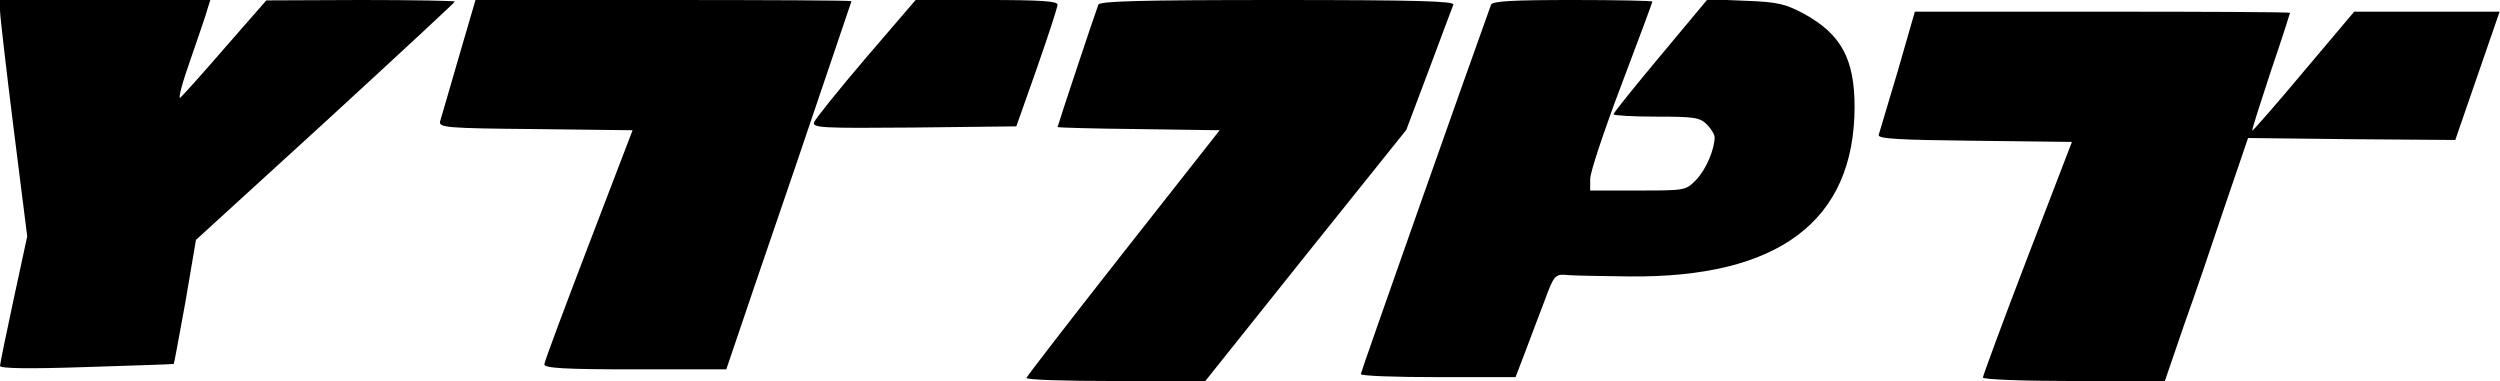
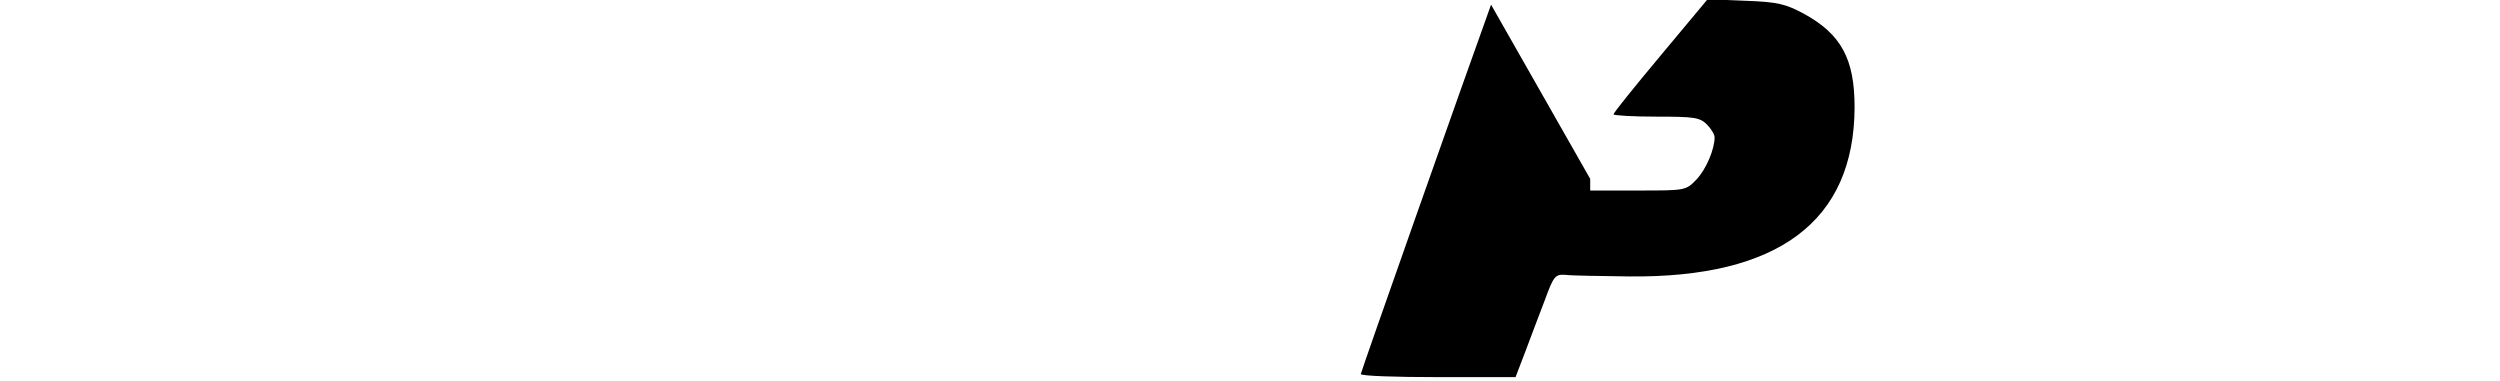
<svg xmlns="http://www.w3.org/2000/svg" version="1.0" width="100%" height="100%" viewBox="0 0 643 98" preserveAspectRatio="xMidYMid meet">
  <g transform="translate(0,98) scale(0.1,-0.1)" fill="#000000" stroke="none">
-     <path d="M0 954 c0 -15 16 -151 35 -304 l35 -278 -35 -162 c-19 -89 -35 -166 -35 -171 0 -7 76 -8 223 -3 122 4 223 7 224 8 1 1 14 73 30 160 l27 159 333 304 c183 168 333 307 333 309 0 2 -109 4 -242 4 l-243 -1 -105 -120 c-57 -66 -110 -125 -116 -130 -7 -6 5 39 26 98 20 59 41 118 44 131 l7 22 -270 0 -271 0 0 -26z" />
-     <path d="M1180 833 c-24 -82 -45 -156 -48 -165 -4 -16 14 -18 246 -20 l249 -3 -113 -295 c-62 -162 -114 -301 -114 -307 0 -10 53 -13 234 -13 l234 0 18 53 c9 28 82 241 161 472 78 231 143 421 143 422 0 2 -218 3 -483 3 l-484 0 -43 -147z" />
-     <path d="M2227 831 c-70 -82 -130 -157 -133 -165 -6 -15 20 -16 257 -14 l263 3 53 150 c29 83 53 156 53 163 0 9 -43 12 -182 12 l-183 0 -128 -149z" />
-     <path d="M2825 968 c-9 -23 -105 -312 -105 -315 0 -1 94 -4 208 -5 l209 -3 -248 -315 c-136 -173 -248 -318 -249 -322 0 -5 103 -8 230 -8 l230 0 258 323 259 323 58 154 c32 85 60 161 63 168 3 9 -91 12 -452 12 -356 0 -458 -3 -461 -12z" />
-     <path d="M3835 968 c-65 -180 -335 -945 -335 -950 0 -5 90 -8 199 -8 l199 0 26 68 c14 37 36 96 50 132 22 60 26 65 53 63 15 -2 89 -3 163 -4 384 -4 579 142 580 435 0 124 -34 188 -131 241 -47 25 -67 30 -150 33 l-97 4 -121 -145 c-66 -79 -121 -147 -121 -151 0 -3 50 -6 110 -6 97 0 112 -2 130 -20 11 -11 20 -26 20 -33 0 -31 -22 -83 -47 -109 -27 -28 -28 -28 -150 -28 l-123 0 0 30 c0 17 36 125 80 241 44 116 80 213 80 215 0 2 -92 4 -205 4 -155 0 -207 -3 -210 -12z" />
-     <path d="M4881 797 c-25 -83 -47 -158 -49 -164 -3 -10 53 -13 246 -15 l251 -3 -115 -299 c-63 -164 -114 -303 -114 -307 0 -5 105 -9 234 -9 l234 0 49 143 c28 78 76 219 107 312 l58 170 266 -3 267 -2 57 165 57 165 -187 0 -187 0 -130 -154 c-71 -85 -131 -153 -132 -152 -2 1 20 69 47 151 28 82 50 151 50 152 0 2 -217 3 -482 3 l-483 0 -44 -153z" />
+     <path d="M3835 968 c-65 -180 -335 -945 -335 -950 0 -5 90 -8 199 -8 l199 0 26 68 c14 37 36 96 50 132 22 60 26 65 53 63 15 -2 89 -3 163 -4 384 -4 579 142 580 435 0 124 -34 188 -131 241 -47 25 -67 30 -150 33 l-97 4 -121 -145 c-66 -79 -121 -147 -121 -151 0 -3 50 -6 110 -6 97 0 112 -2 130 -20 11 -11 20 -26 20 -33 0 -31 -22 -83 -47 -109 -27 -28 -28 -28 -150 -28 l-123 0 0 30 z" />
  </g>
</svg>